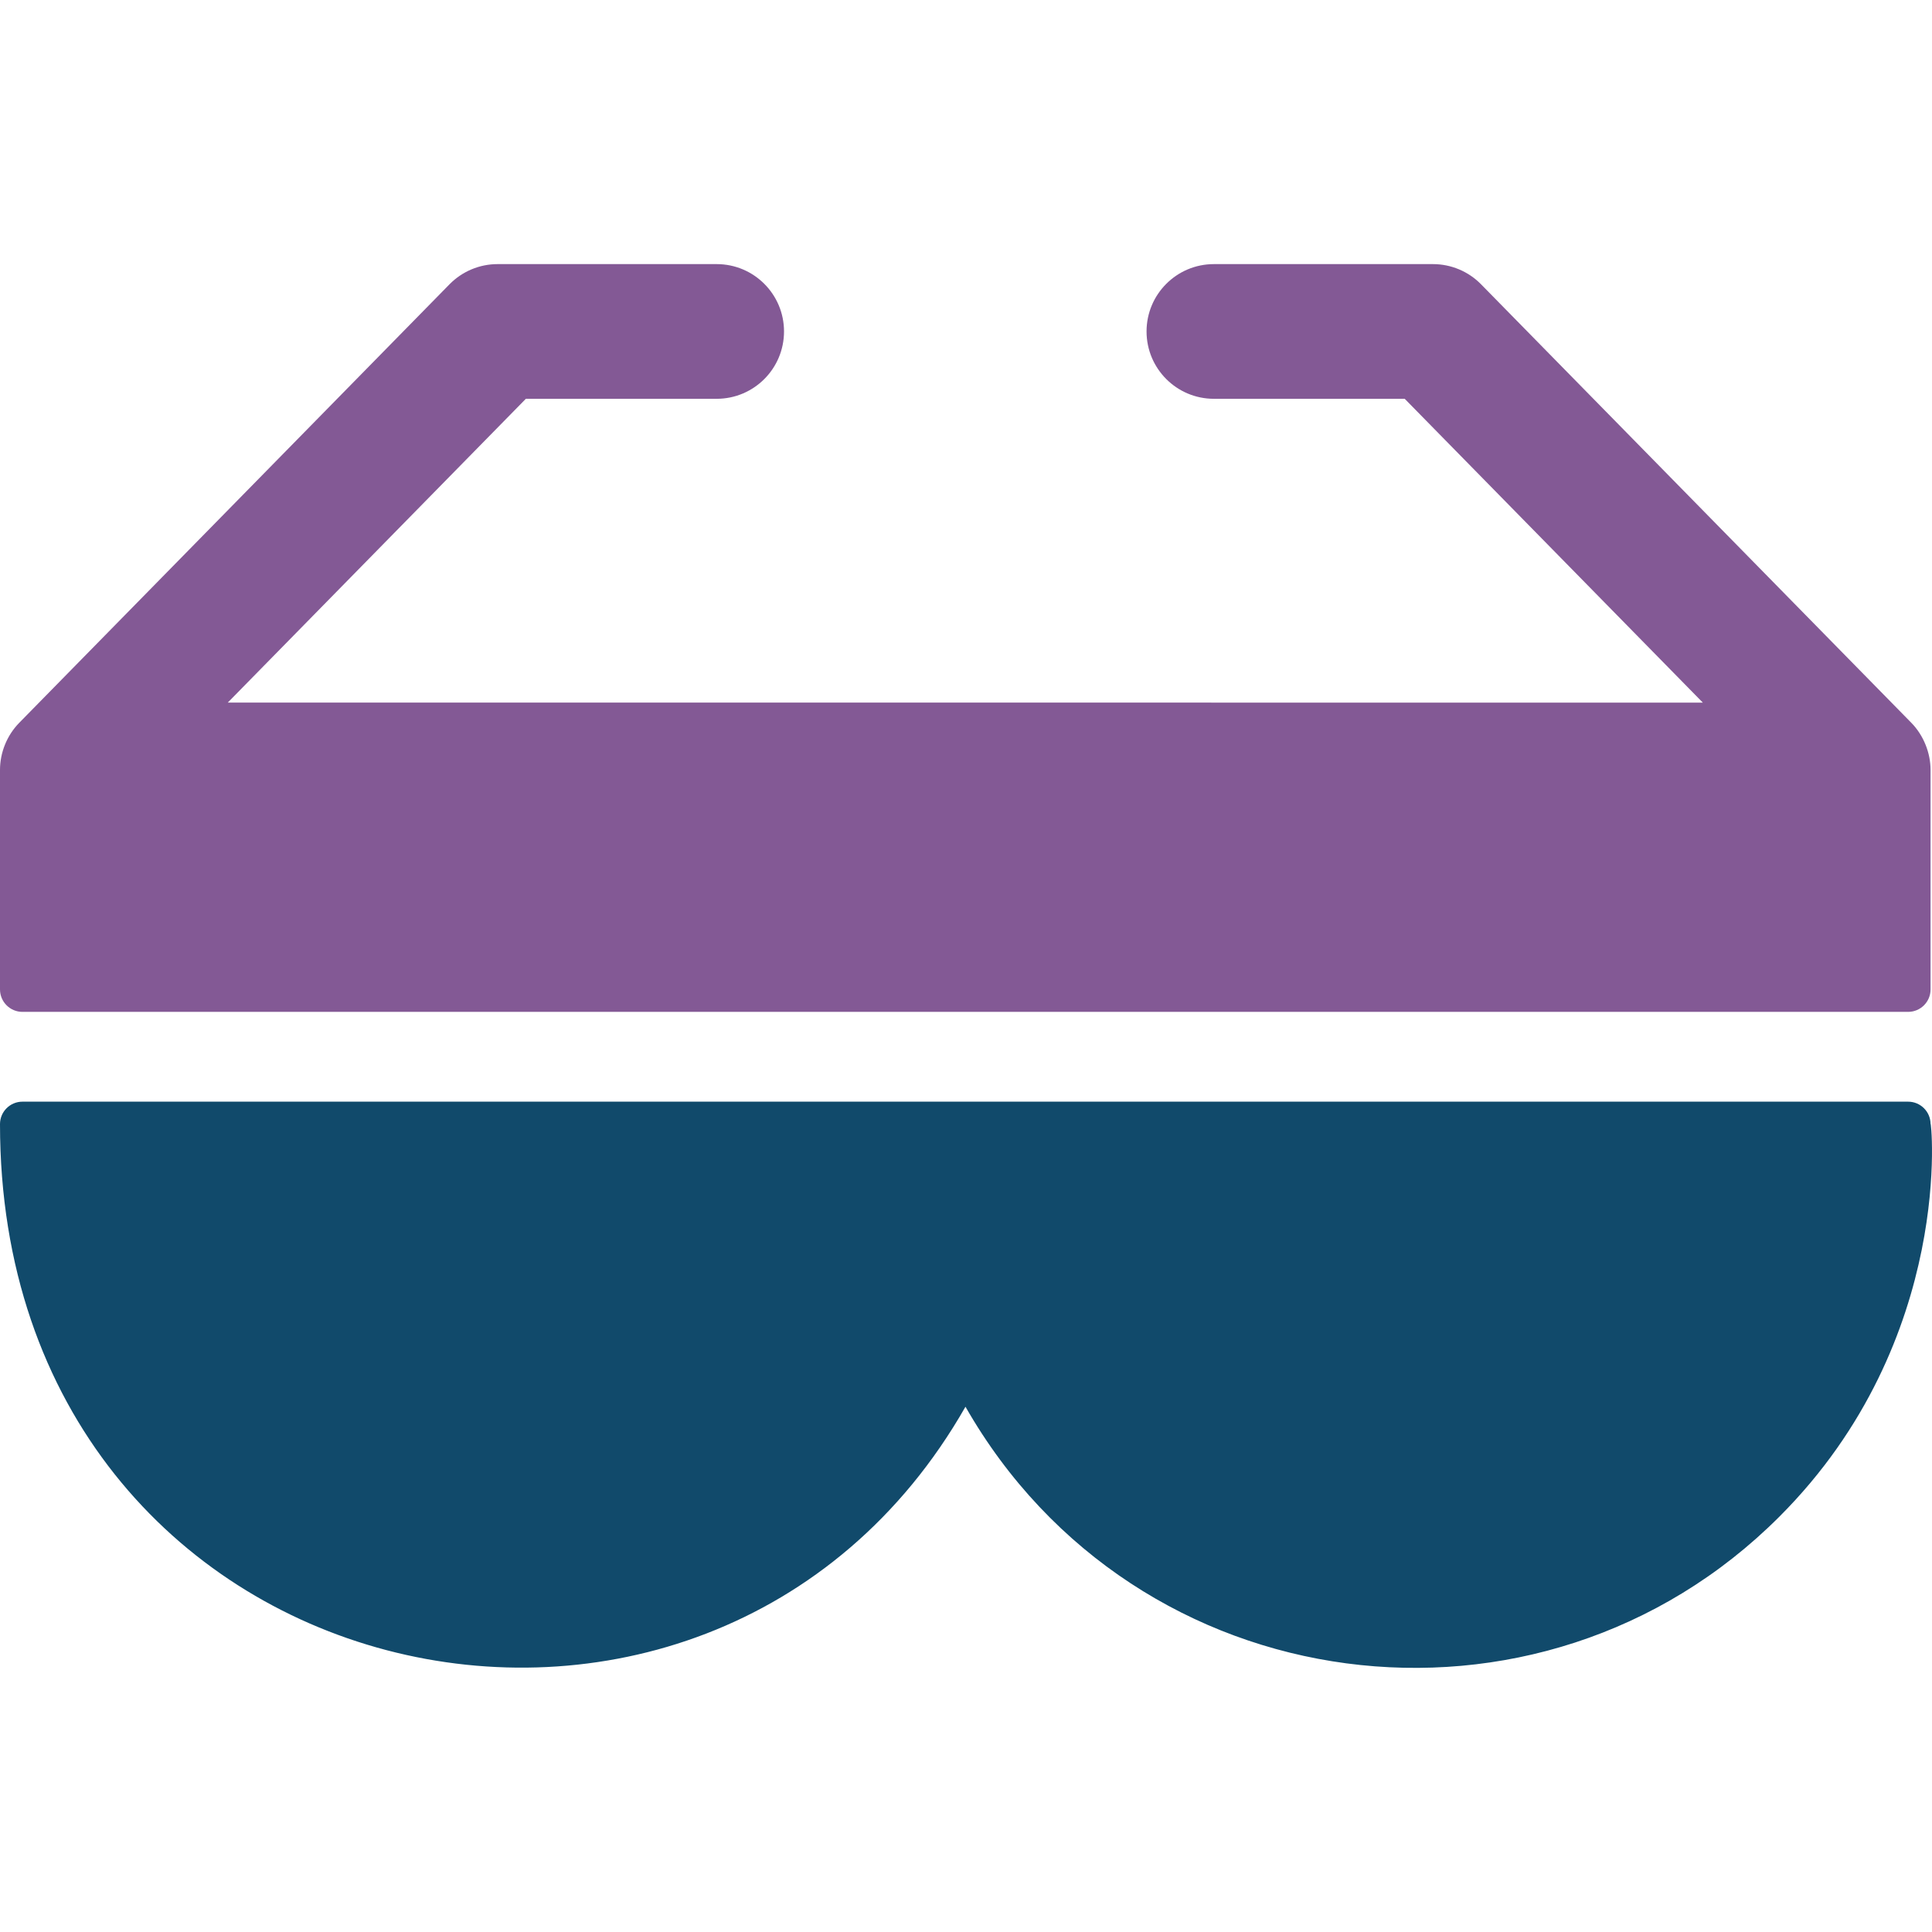
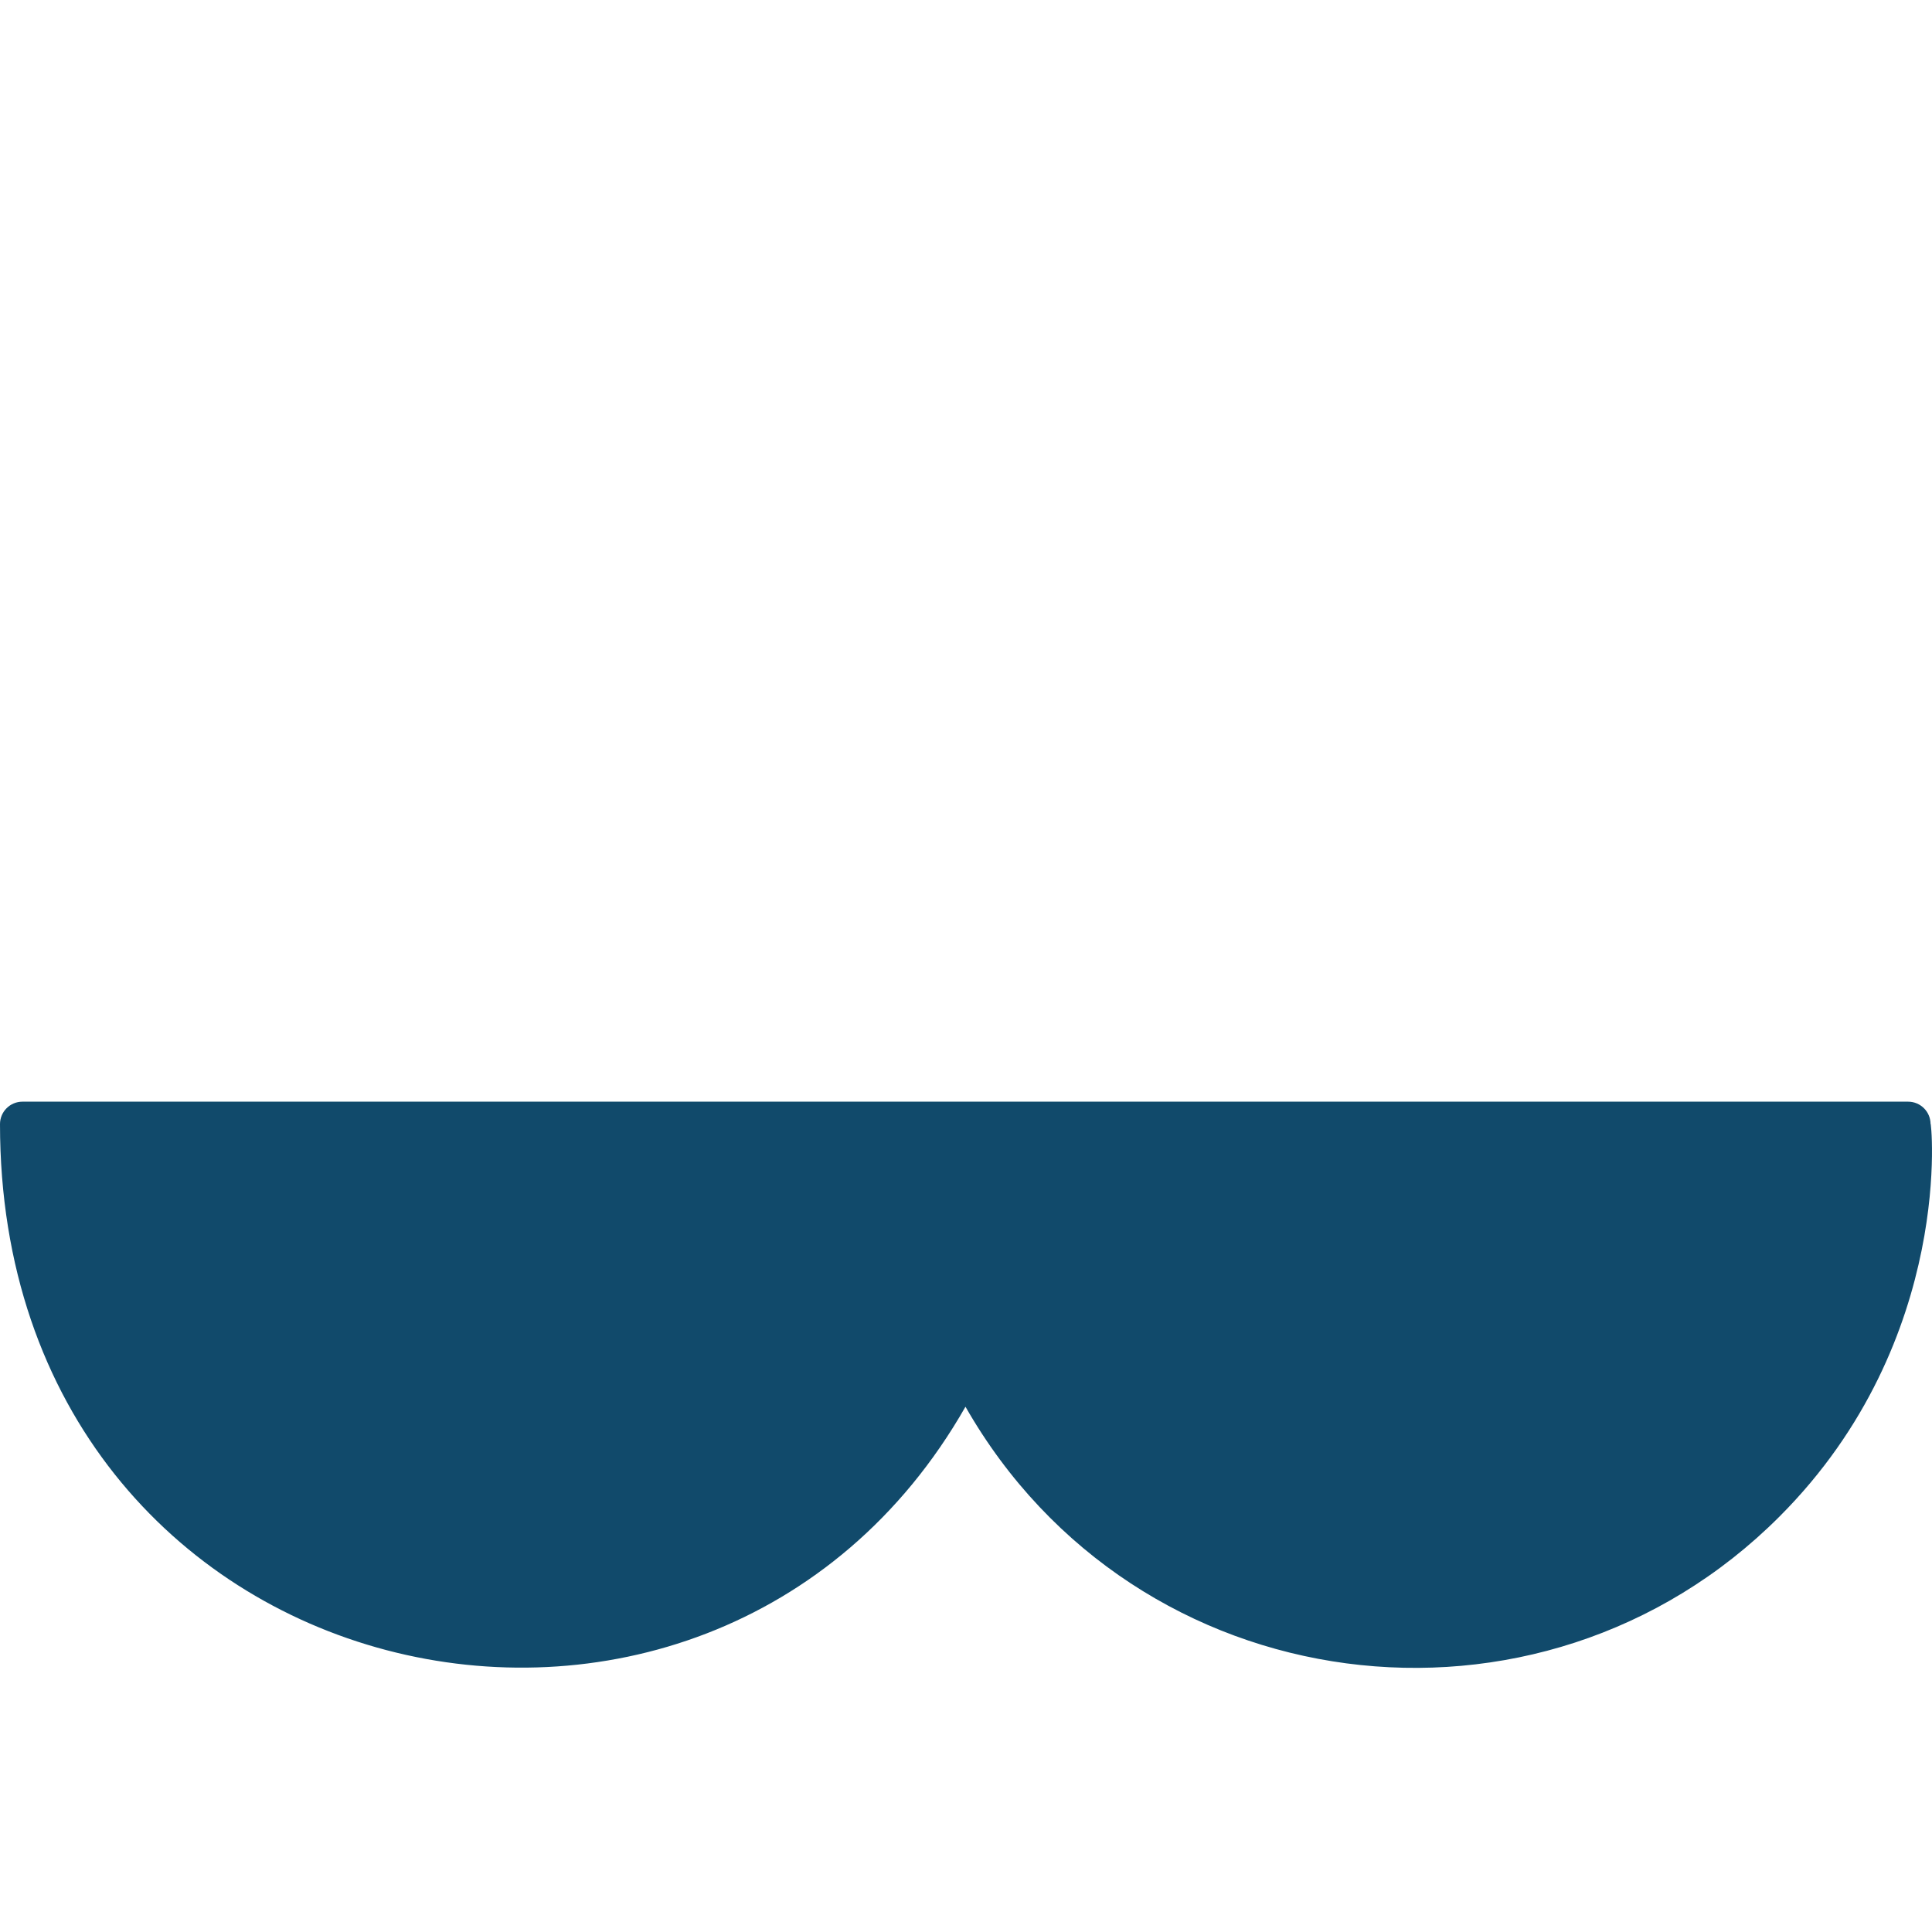
<svg xmlns="http://www.w3.org/2000/svg" height="512" viewBox="0 0 512 512" width="512">
  <g fill="#835995">
    <g>
-       <path d="M506.511,191.538L392.492,75.339c-3.357-3.421-7.947-5.347-12.738-5.347h-58.059c-9.856,0-17.847,7.991-17.847,17.847 c0,9.856,7.991,17.847,17.847,17.847h50.568l79,80.511H60.358l79-80.511h50.568c9.856,0,17.847-7.991,17.847-17.847 c0-9.856-7.991-17.847-17.847-17.847h-58.059c-4.791,0-9.383,1.927-12.739,5.347L5.108,191.538C1.828,194.879,0,199.452,0,204.044 v58.164c0,3.286,2.664,5.949,5.949,5.949H505.67c3.285,0,5.949-2.663,5.949-5.949v-58.164 C511.619,199.596,509.808,194.897,506.511,191.538z" />
-     </g>
+       </g>
  </g>
  <g fill="#114A6B">
    <g>
      <path d="M511.619,297.903c0-3.285-2.664-5.949-5.949-5.949H5.949c-3.285,0-5.949,2.664-5.949,5.949 c0,152.433,187.776,194.331,255.861,74.894c45.067,78.971,152.195,92.669,215.678,29.148 C518.721,354.789,511.619,295.247,511.619,297.903z" />
    </g>
  </g>
</svg>